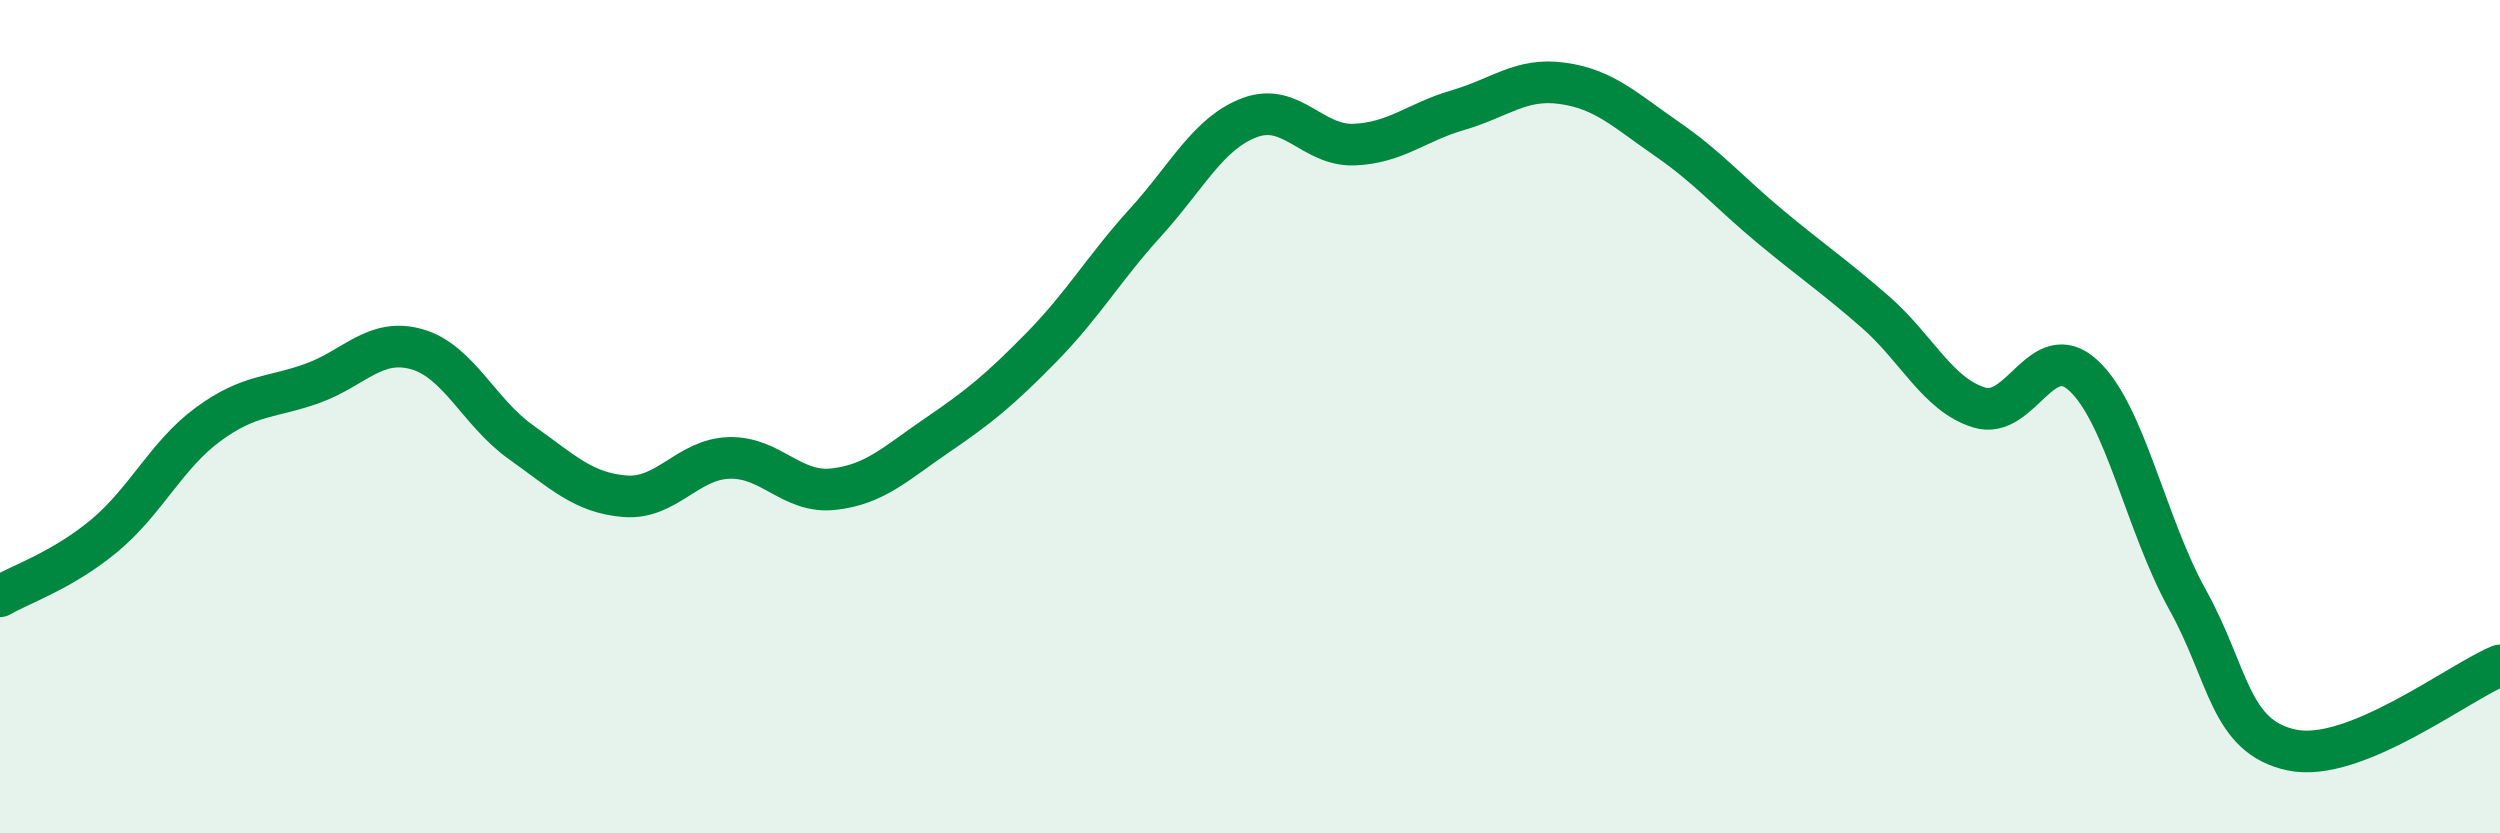
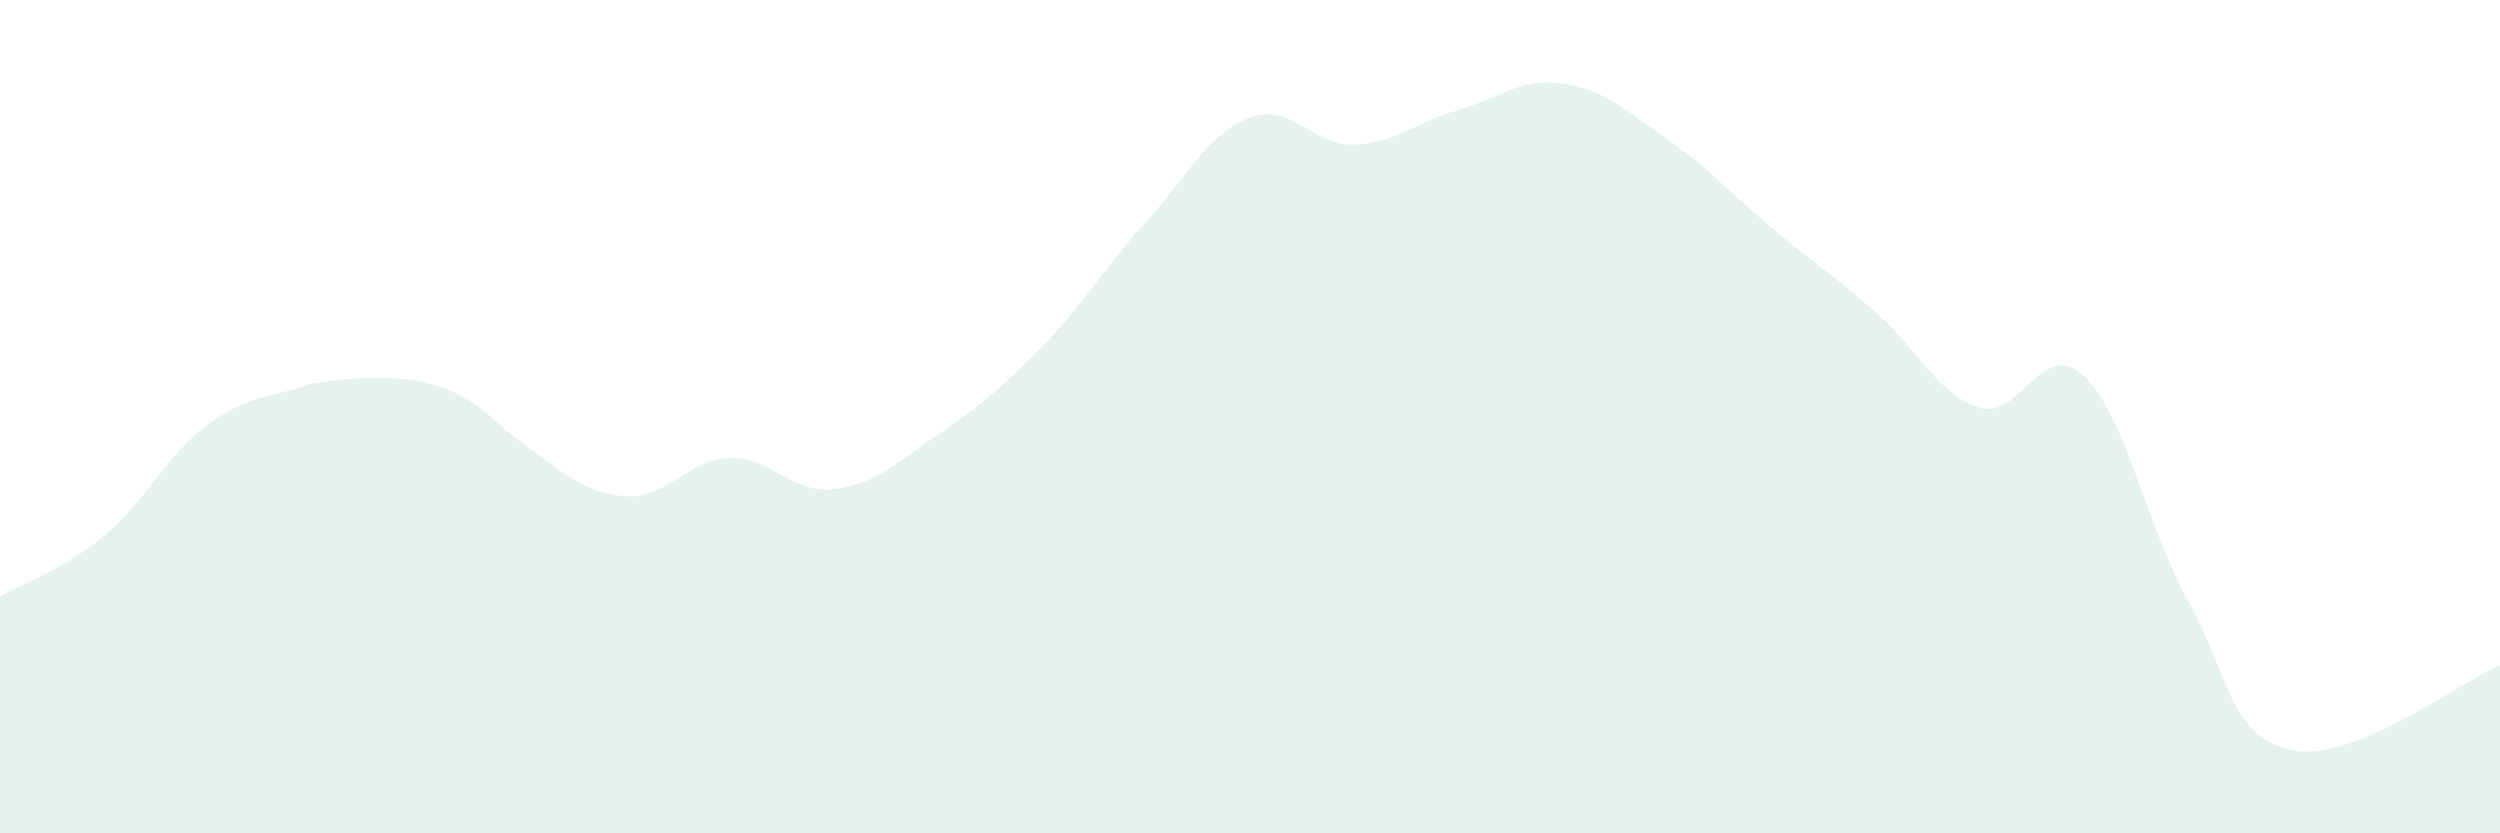
<svg xmlns="http://www.w3.org/2000/svg" width="60" height="20" viewBox="0 0 60 20">
-   <path d="M 0,14.31 C 0.5,14.02 1.5,13.69 2.5,12.86 C 3.5,12.03 4,10.91 5,10.18 C 6,9.45 6.5,9.56 7.5,9.2 C 8.5,8.84 9,8.1 10,8.38 C 11,8.66 11.5,9.9 12.5,10.61 C 13.5,11.32 14,11.83 15,11.91 C 16,11.99 16.5,11.02 17.5,10.99 C 18.5,10.96 19,11.85 20,11.74 C 21,11.63 21.5,11.12 22.5,10.44 C 23.5,9.76 24,9.35 25,8.33 C 26,7.31 26.5,6.43 27.5,5.33 C 28.5,4.23 29,3.19 30,2.82 C 31,2.45 31.5,3.51 32.5,3.47 C 33.5,3.43 34,2.93 35,2.64 C 36,2.35 36.5,1.86 37.5,2 C 38.5,2.14 39,2.64 40,3.33 C 41,4.02 41.5,4.62 42.5,5.45 C 43.5,6.28 44,6.61 45,7.48 C 46,8.35 46.5,9.47 47.5,9.78 C 48.5,10.09 49,8.09 50,9.01 C 51,9.93 51.5,12.59 52.5,14.39 C 53.5,16.19 53.5,17.68 55,18 C 56.5,18.32 59,16.38 60,15.97L60 20L0 20Z" fill="#008740" opacity="0.1" stroke-linecap="round" stroke-linejoin="round" />
-   <path d="M 0,14.31 C 0.5,14.02 1.5,13.69 2.5,12.86 C 3.5,12.03 4,10.91 5,10.18 C 6,9.45 6.5,9.56 7.5,9.2 C 8.5,8.84 9,8.1 10,8.38 C 11,8.66 11.5,9.9 12.5,10.61 C 13.5,11.32 14,11.83 15,11.91 C 16,11.99 16.5,11.02 17.5,10.99 C 18.5,10.96 19,11.85 20,11.74 C 21,11.63 21.5,11.12 22.5,10.44 C 23.5,9.76 24,9.35 25,8.33 C 26,7.31 26.5,6.43 27.5,5.33 C 28.5,4.23 29,3.19 30,2.82 C 31,2.45 31.5,3.51 32.5,3.47 C 33.5,3.43 34,2.93 35,2.64 C 36,2.35 36.5,1.86 37.5,2 C 38.5,2.14 39,2.64 40,3.33 C 41,4.02 41.5,4.62 42.5,5.45 C 43.5,6.28 44,6.61 45,7.48 C 46,8.35 46.5,9.47 47.5,9.78 C 48.5,10.09 49,8.09 50,9.01 C 51,9.93 51.5,12.59 52.5,14.39 C 53.5,16.19 53.5,17.68 55,18 C 56.5,18.32 59,16.38 60,15.97" stroke="#008740" stroke-width="1" fill="none" stroke-linecap="round" stroke-linejoin="round" />
+   <path d="M 0,14.31 C 0.5,14.02 1.5,13.69 2.5,12.86 C 3.5,12.03 4,10.91 5,10.18 C 6,9.45 6.5,9.56 7.5,9.2 C 11,8.66 11.5,9.9 12.5,10.61 C 13.5,11.32 14,11.83 15,11.91 C 16,11.99 16.5,11.02 17.5,10.99 C 18.5,10.96 19,11.85 20,11.74 C 21,11.63 21.5,11.12 22.5,10.44 C 23.5,9.76 24,9.35 25,8.33 C 26,7.31 26.5,6.43 27.5,5.33 C 28.5,4.23 29,3.19 30,2.82 C 31,2.45 31.5,3.51 32.5,3.47 C 33.5,3.43 34,2.93 35,2.64 C 36,2.35 36.5,1.86 37.5,2 C 38.5,2.14 39,2.64 40,3.33 C 41,4.02 41.5,4.62 42.5,5.45 C 43.5,6.28 44,6.61 45,7.48 C 46,8.35 46.5,9.47 47.5,9.78 C 48.5,10.09 49,8.09 50,9.01 C 51,9.93 51.5,12.59 52.5,14.39 C 53.5,16.19 53.5,17.68 55,18 C 56.5,18.32 59,16.38 60,15.97L60 20L0 20Z" fill="#008740" opacity="0.1" stroke-linecap="round" stroke-linejoin="round" />
</svg>